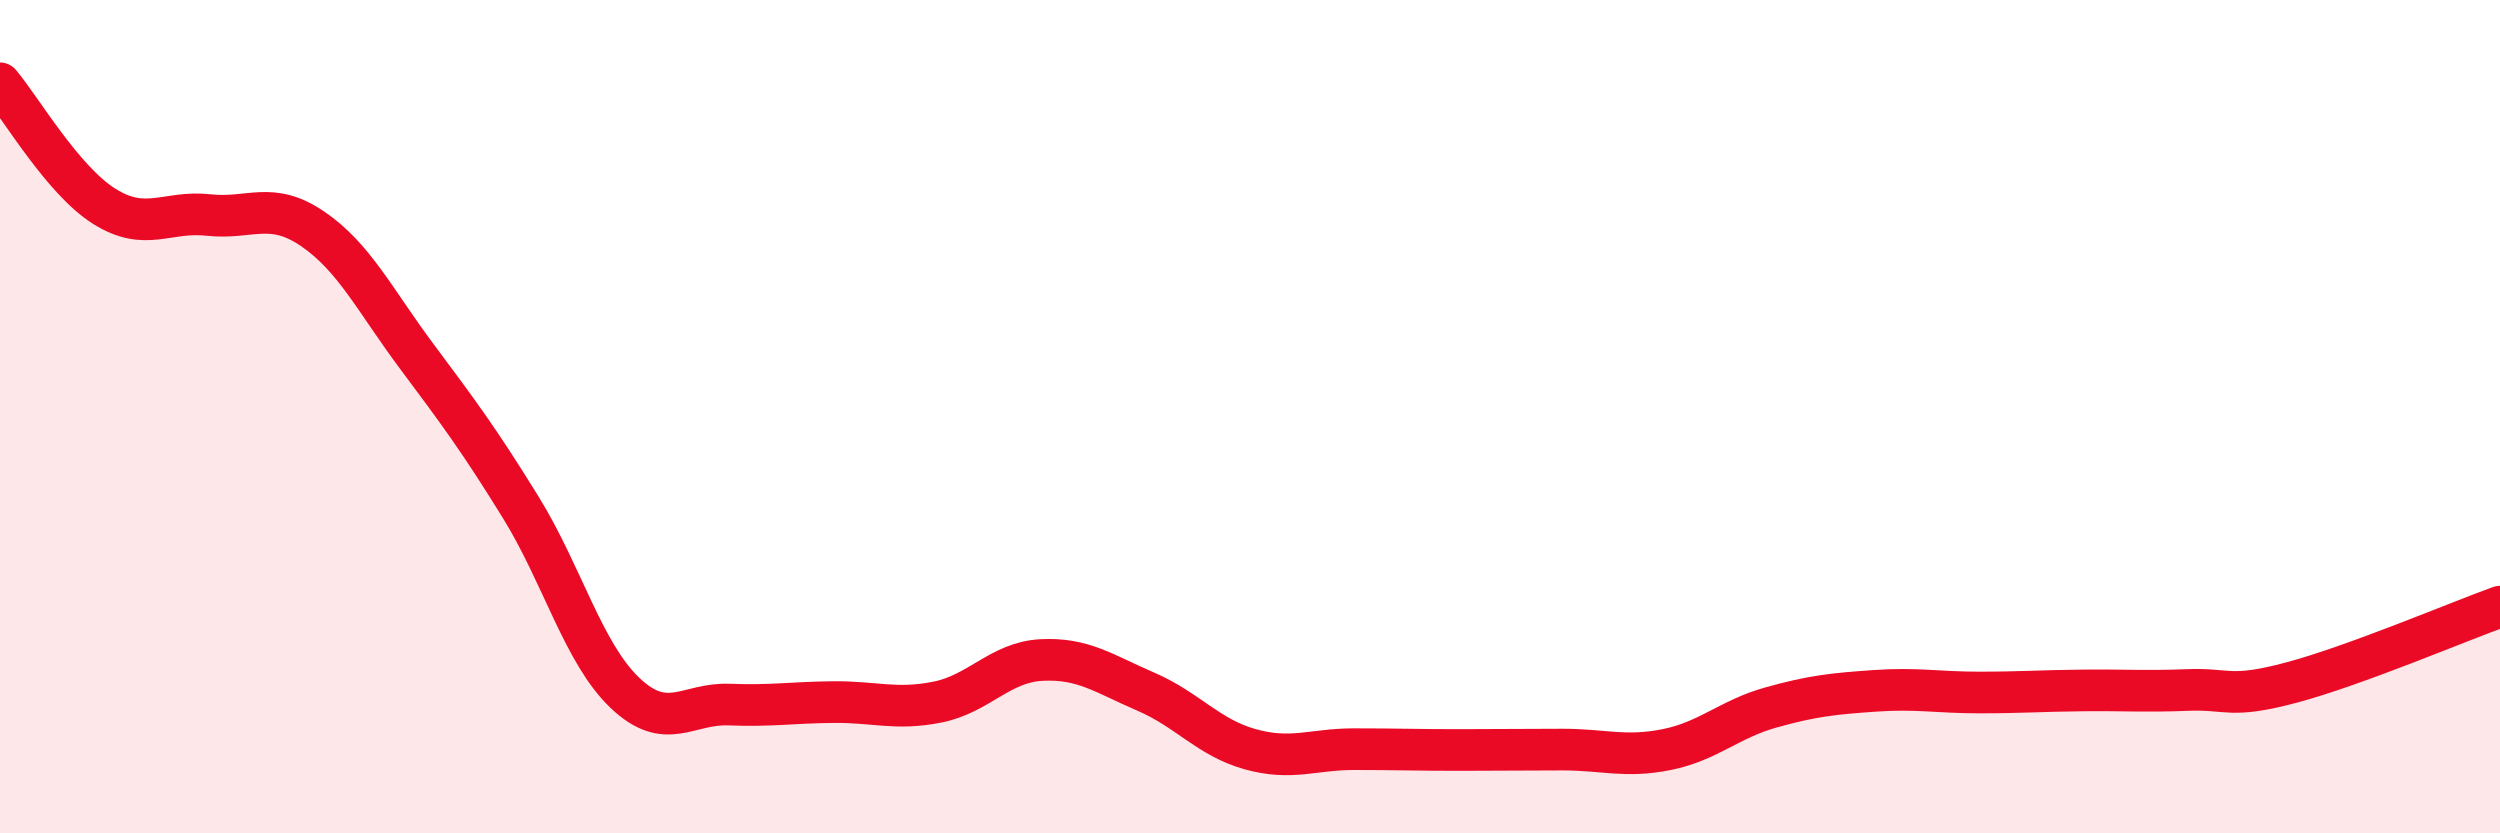
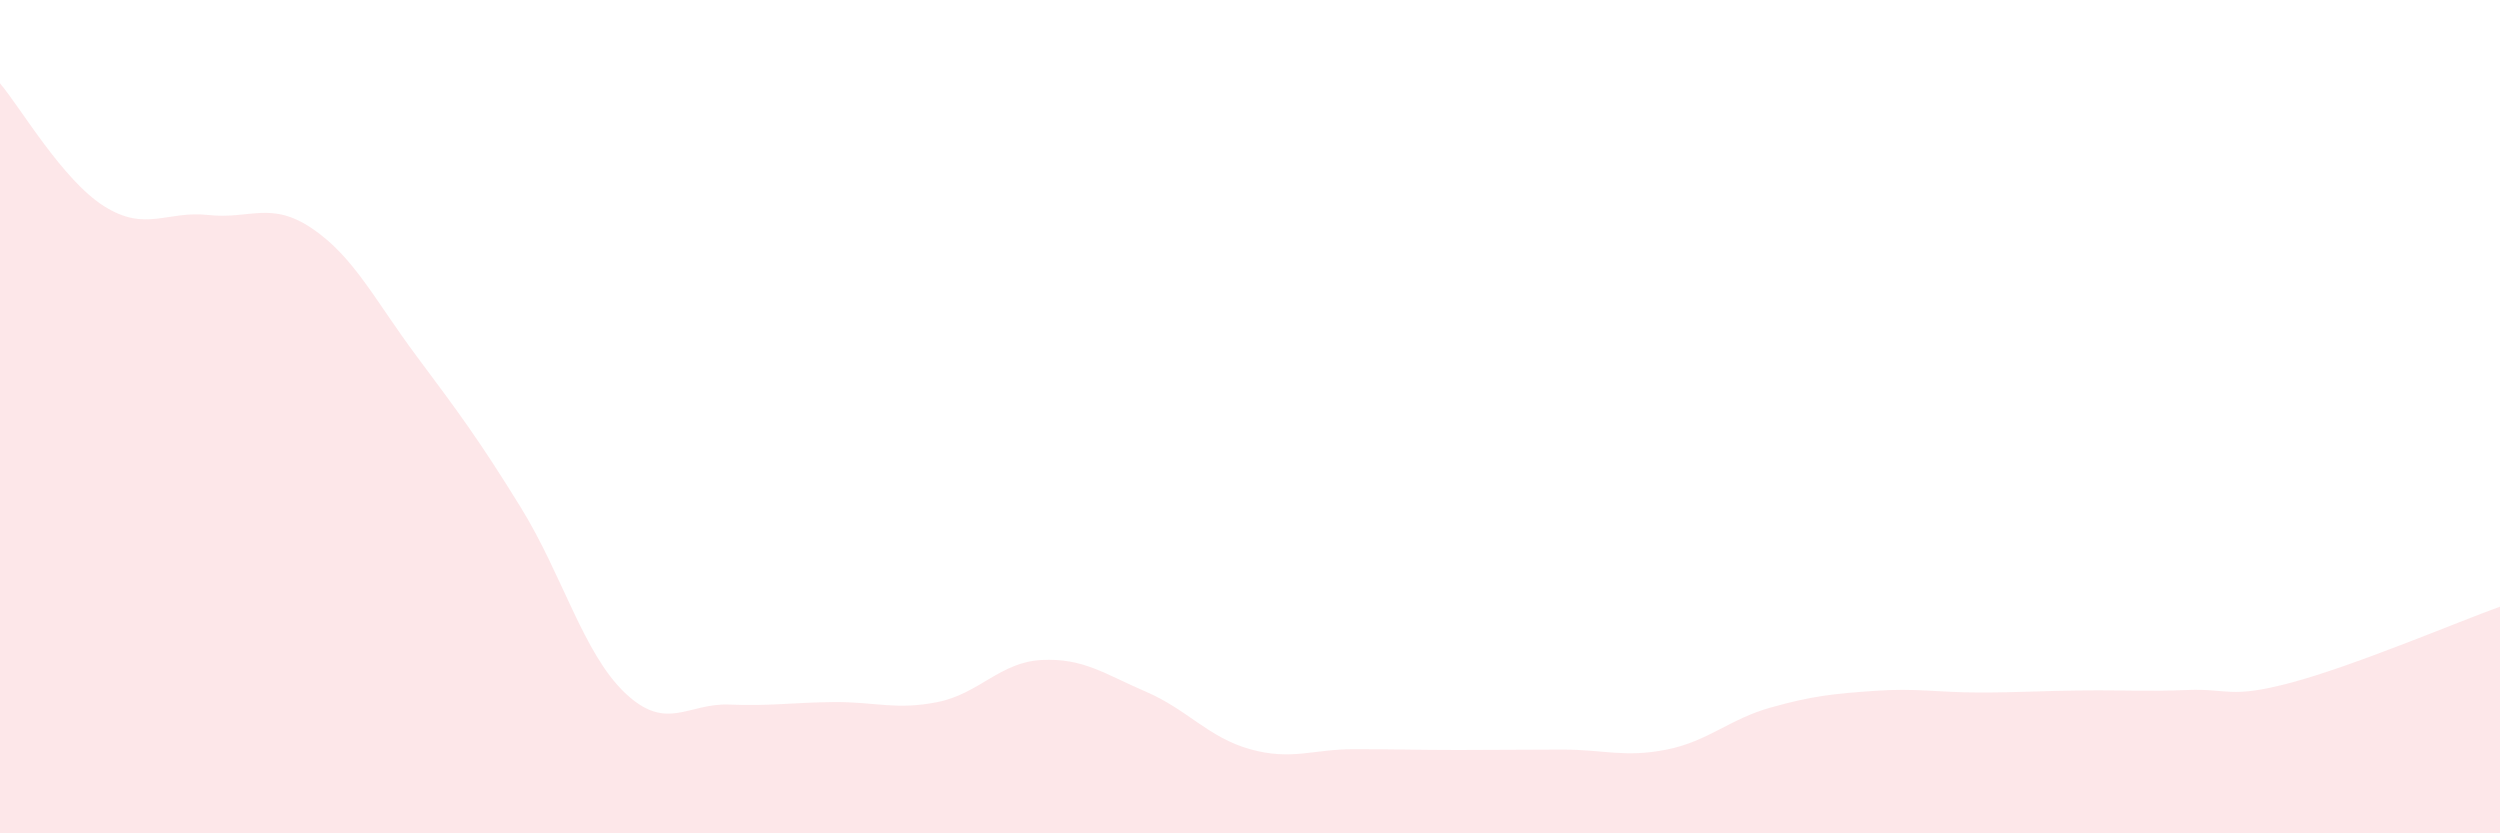
<svg xmlns="http://www.w3.org/2000/svg" width="60" height="20" viewBox="0 0 60 20">
  <path d="M 0,2 C 0.5,2.59 1.5,4.32 2.5,4.95 C 3.5,5.58 4,5.05 5,5.16 C 6,5.27 6.5,4.81 7.5,5.49 C 8.5,6.17 9,7.21 10,8.55 C 11,9.89 11.5,10.56 12.5,12.18 C 13.5,13.8 14,15.68 15,16.63 C 16,17.58 16.5,16.87 17.5,16.91 C 18.5,16.95 19,16.86 20,16.85 C 21,16.84 21.5,17.05 22.5,16.85 C 23.5,16.65 24,15.89 25,15.84 C 26,15.79 26.5,16.17 27.5,16.6 C 28.5,17.03 29,17.7 30,17.98 C 31,18.26 31.5,17.98 32.5,17.98 C 33.5,17.98 34,18 35,18 C 36,18 36.5,17.99 37.5,17.99 C 38.5,17.99 39,18.19 40,17.99 C 41,17.79 41.5,17.26 42.5,16.98 C 43.5,16.7 44,16.65 45,16.58 C 46,16.51 46.5,16.62 47.5,16.62 C 48.5,16.62 49,16.58 50,16.57 C 51,16.56 51.5,16.6 52.5,16.56 C 53.5,16.52 53.5,16.78 55,16.38 C 56.5,15.98 59,14.92 60,14.56L60 20L0 20Z" fill="#EB0A25" opacity="0.1" stroke-linecap="round" stroke-linejoin="round" />
-   <path d="M 0,2 C 0.5,2.59 1.5,4.32 2.5,4.95 C 3.5,5.58 4,5.05 5,5.16 C 6,5.27 6.5,4.81 7.5,5.49 C 8.5,6.17 9,7.21 10,8.55 C 11,9.89 11.5,10.56 12.5,12.18 C 13.5,13.8 14,15.68 15,16.63 C 16,17.58 16.5,16.87 17.5,16.91 C 18.5,16.95 19,16.86 20,16.85 C 21,16.84 21.5,17.05 22.5,16.85 C 23.5,16.65 24,15.89 25,15.84 C 26,15.79 26.5,16.17 27.5,16.6 C 28.5,17.03 29,17.7 30,17.98 C 31,18.26 31.5,17.98 32.5,17.98 C 33.5,17.98 34,18 35,18 C 36,18 36.5,17.99 37.5,17.99 C 38.5,17.99 39,18.19 40,17.99 C 41,17.79 41.5,17.26 42.5,16.98 C 43.5,16.7 44,16.65 45,16.58 C 46,16.51 46.5,16.62 47.5,16.62 C 48.5,16.62 49,16.58 50,16.57 C 51,16.56 51.5,16.6 52.5,16.56 C 53.5,16.52 53.5,16.78 55,16.38 C 56.5,15.98 59,14.92 60,14.56" stroke="#EB0A25" stroke-width="1" fill="none" stroke-linecap="round" stroke-linejoin="round" />
</svg>